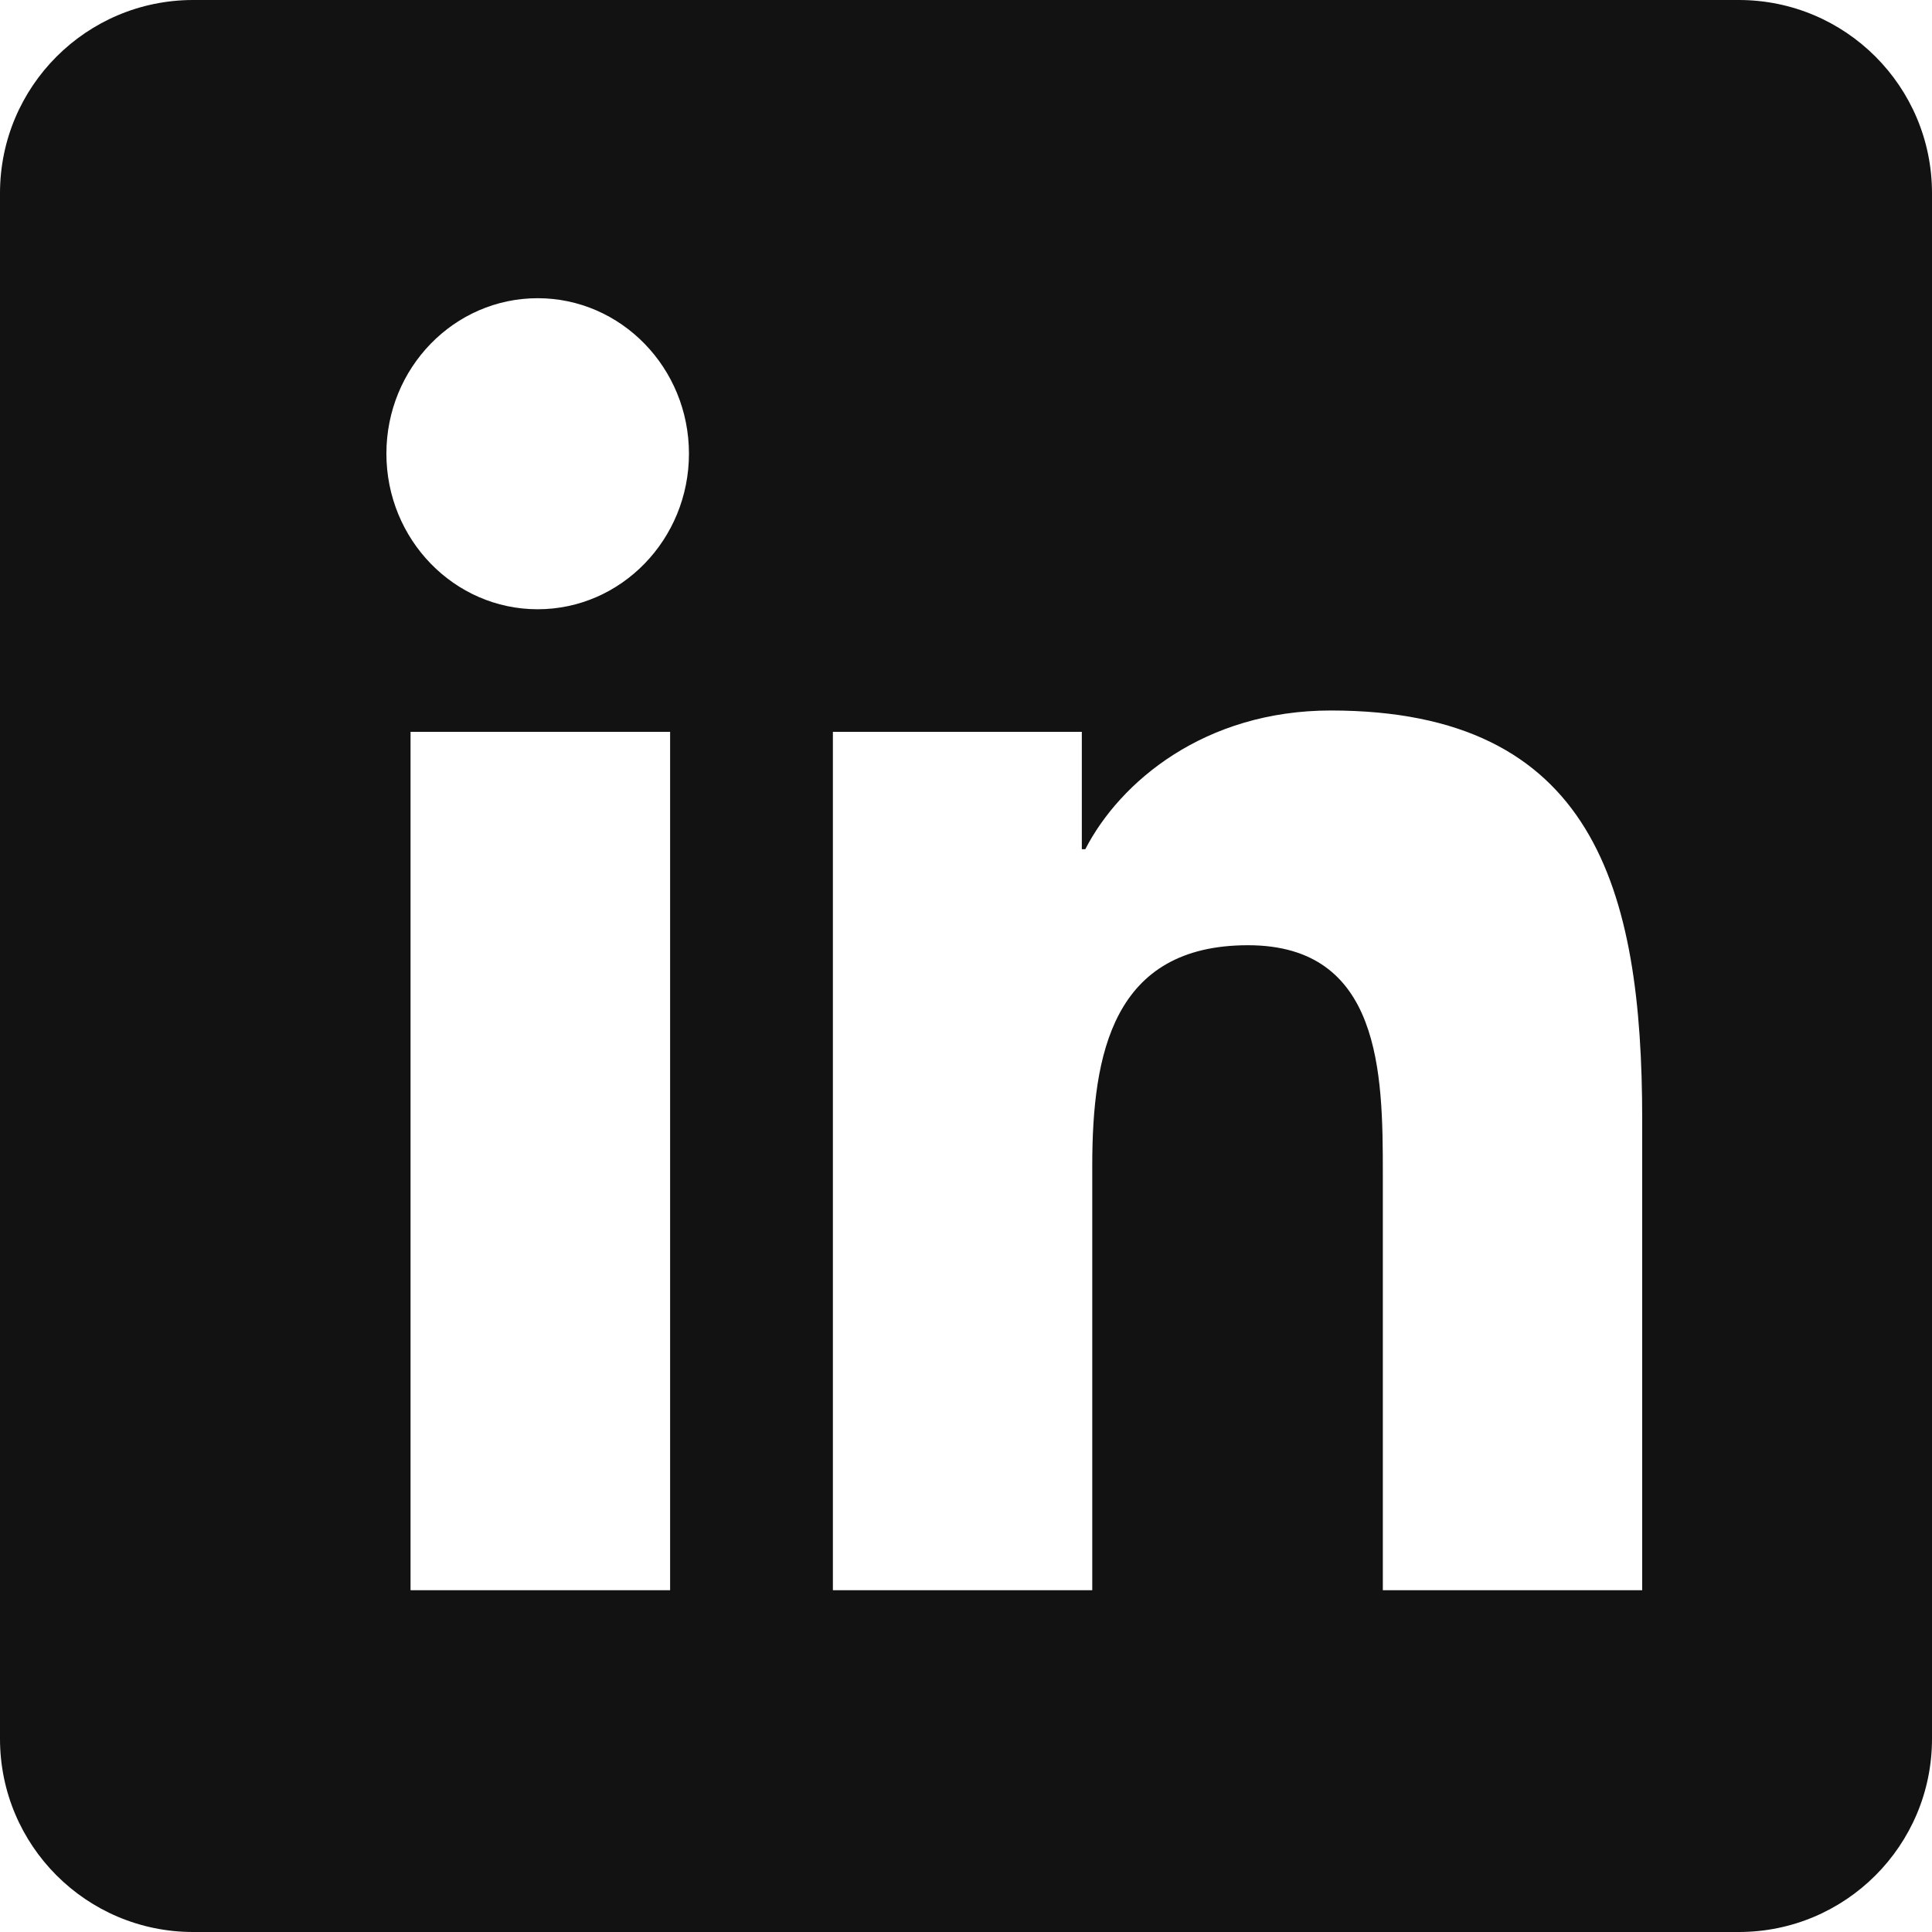
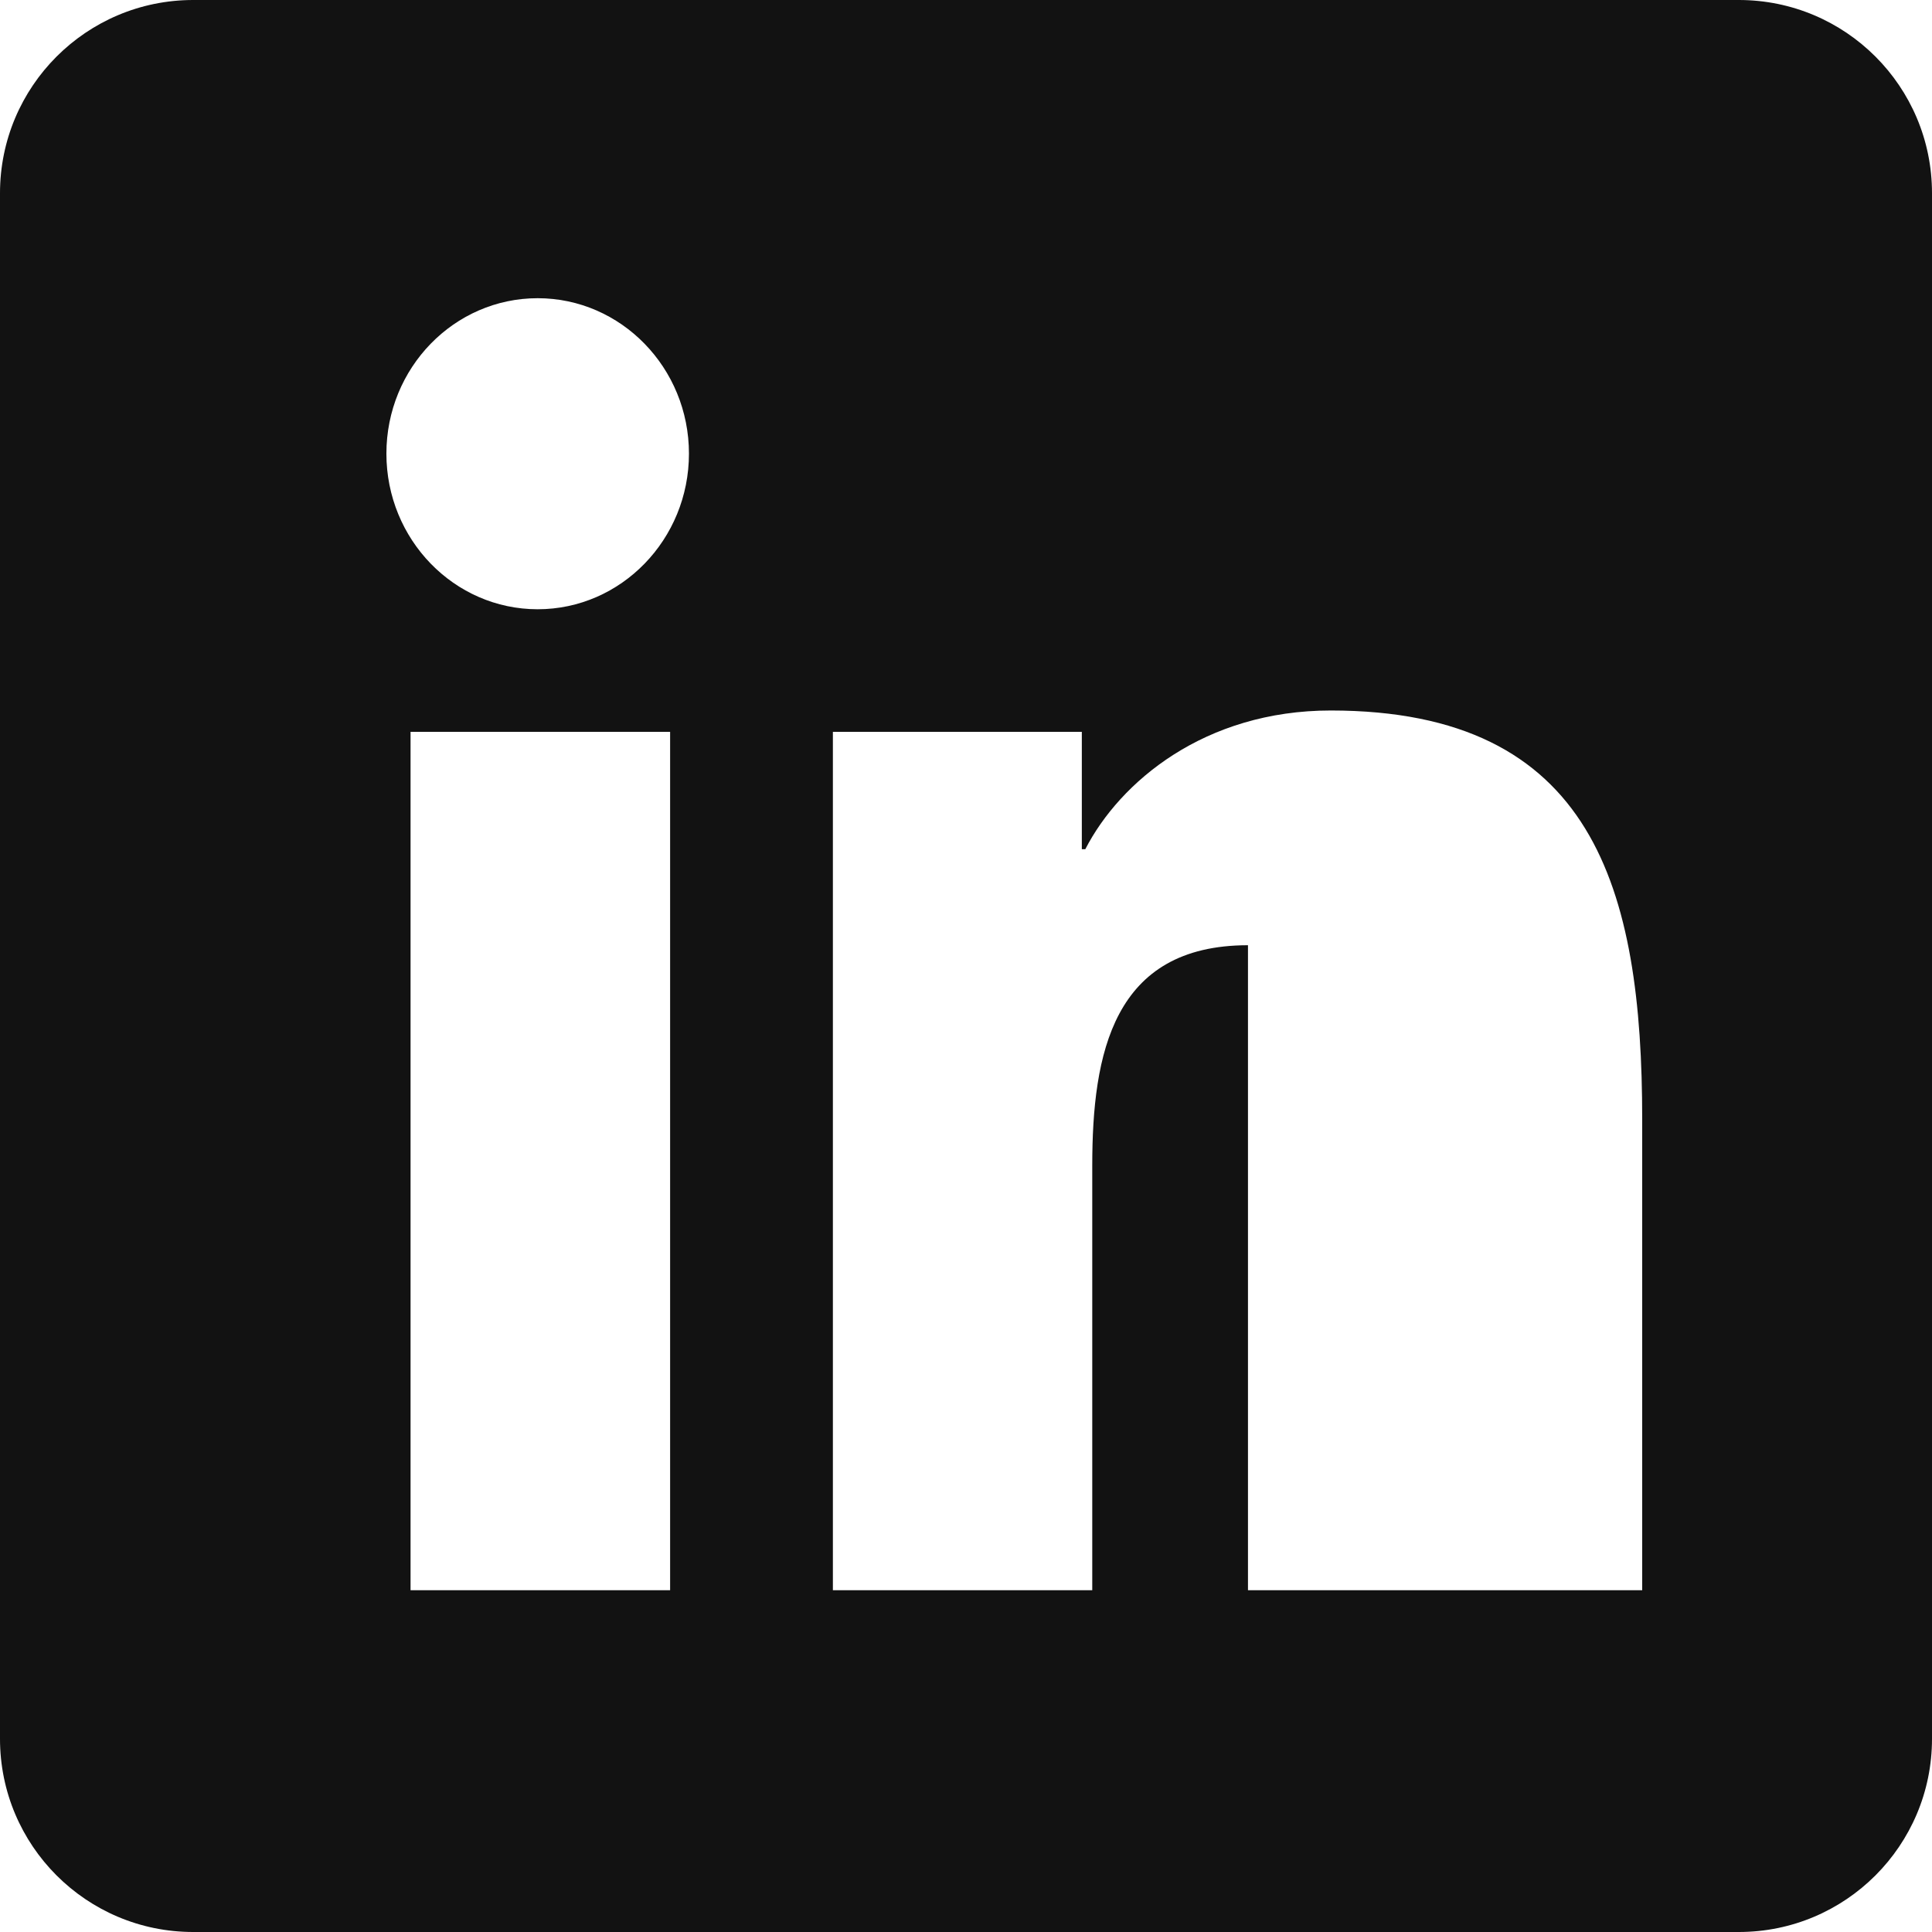
<svg xmlns="http://www.w3.org/2000/svg" width="20" height="20" viewBox="0 0 20 20" fill="none">
-   <path d="M18 0C19.105 0 20 0.895 20 2V18C20 19.105 19.105 20 18 20H2C0.895 20 0 19.105 0 18V2C0 0.895 0.895 0 2 0H18ZM4.25 7.576V16.462H6.937V7.576H4.25ZM13.777 7.355C12.47 7.355 11.594 8.093 11.235 8.791H11.199V7.576H8.622V16.462H11.307V12.066C11.307 10.908 11.521 9.785 12.919 9.785C14.297 9.785 14.315 11.11 14.315 12.141V16.462H17V11.589C17 9.196 16.497 7.356 13.777 7.355ZM5.566 3.087C4.701 3.087 4 3.808 4 4.696C4 5.584 4.701 6.307 5.566 6.307C6.43 6.307 7.132 5.584 7.132 4.696C7.132 3.809 6.43 3.087 5.566 3.087Z" fill="#121212" />
+   <path d="M18 0C19.105 0 20 0.895 20 2V18C20 19.105 19.105 20 18 20H2C0.895 20 0 19.105 0 18V2C0 0.895 0.895 0 2 0H18ZM4.25 7.576V16.462H6.937V7.576H4.25ZM13.777 7.355C12.47 7.355 11.594 8.093 11.235 8.791H11.199V7.576H8.622V16.462H11.307V12.066C11.307 10.908 11.521 9.785 12.919 9.785V16.462H17V11.589C17 9.196 16.497 7.356 13.777 7.355ZM5.566 3.087C4.701 3.087 4 3.808 4 4.696C4 5.584 4.701 6.307 5.566 6.307C6.43 6.307 7.132 5.584 7.132 4.696C7.132 3.809 6.43 3.087 5.566 3.087Z" fill="#121212" />
</svg>